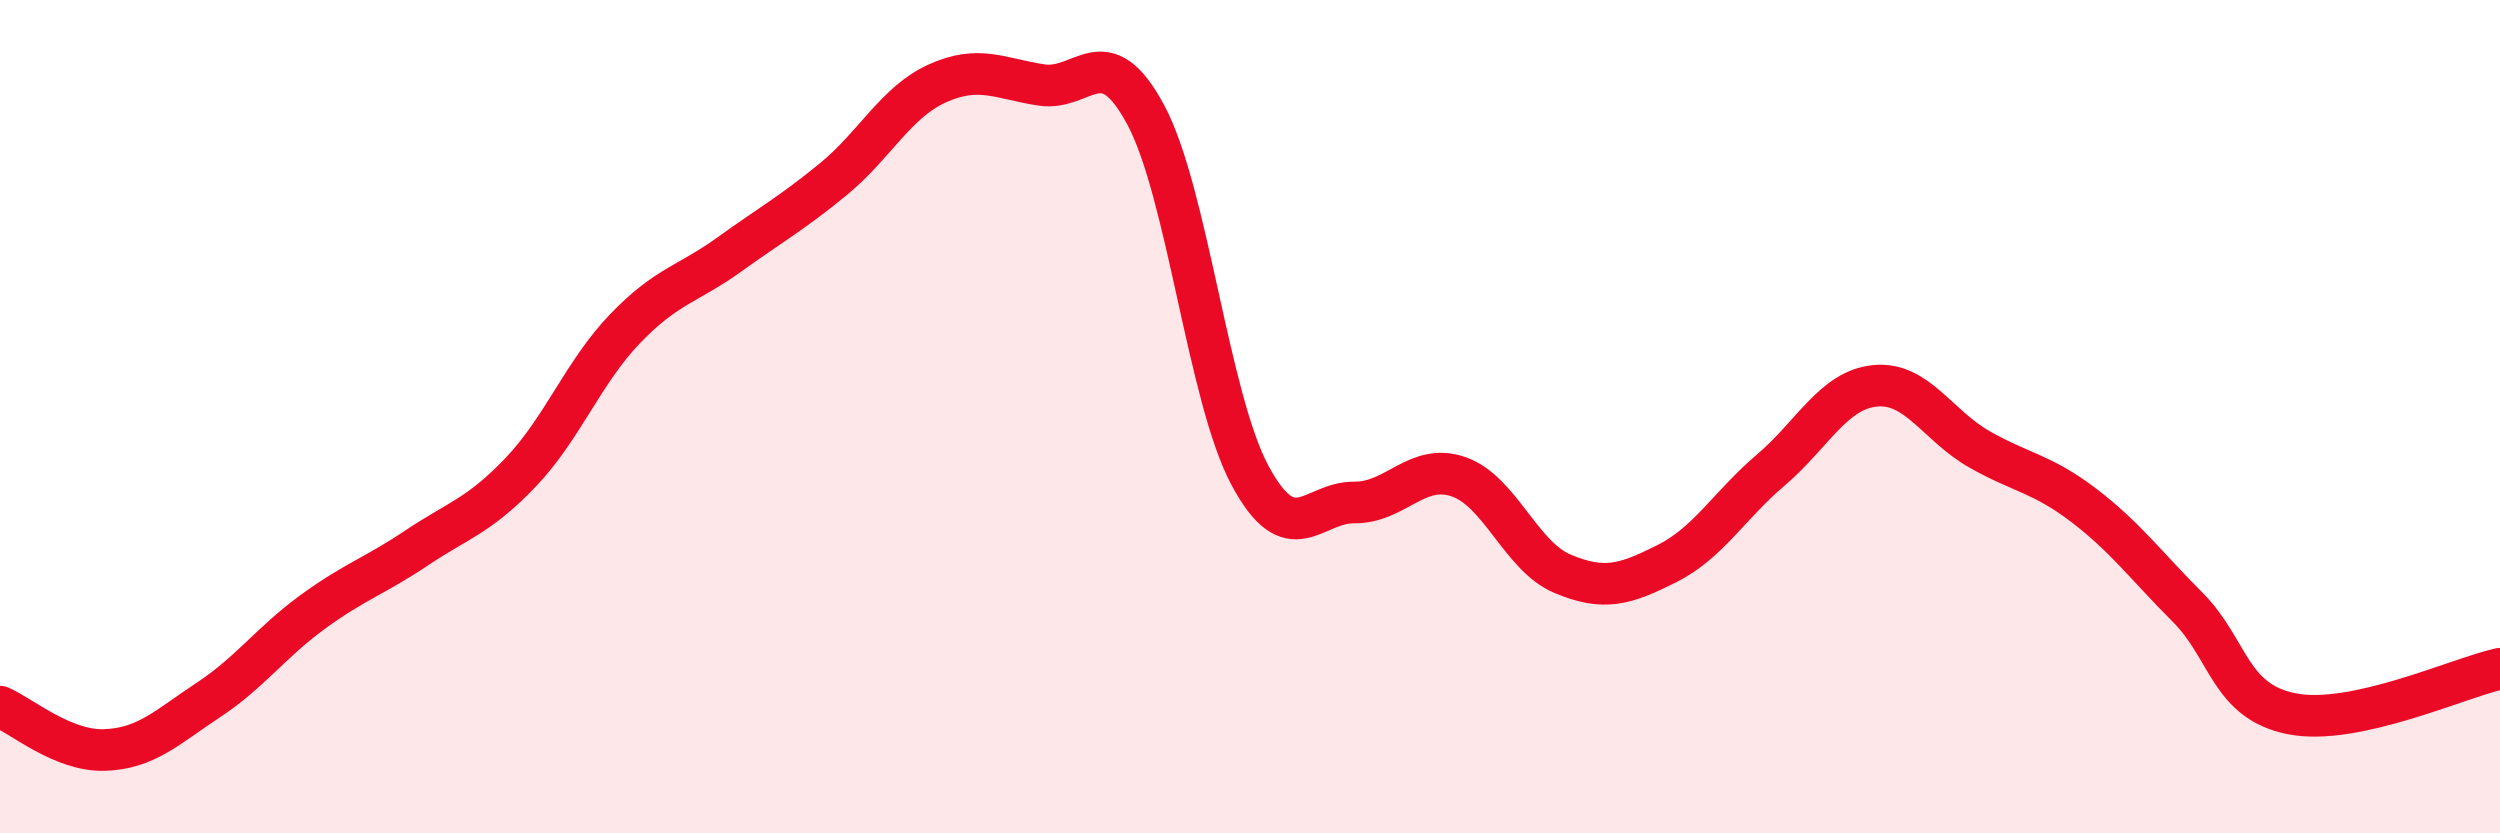
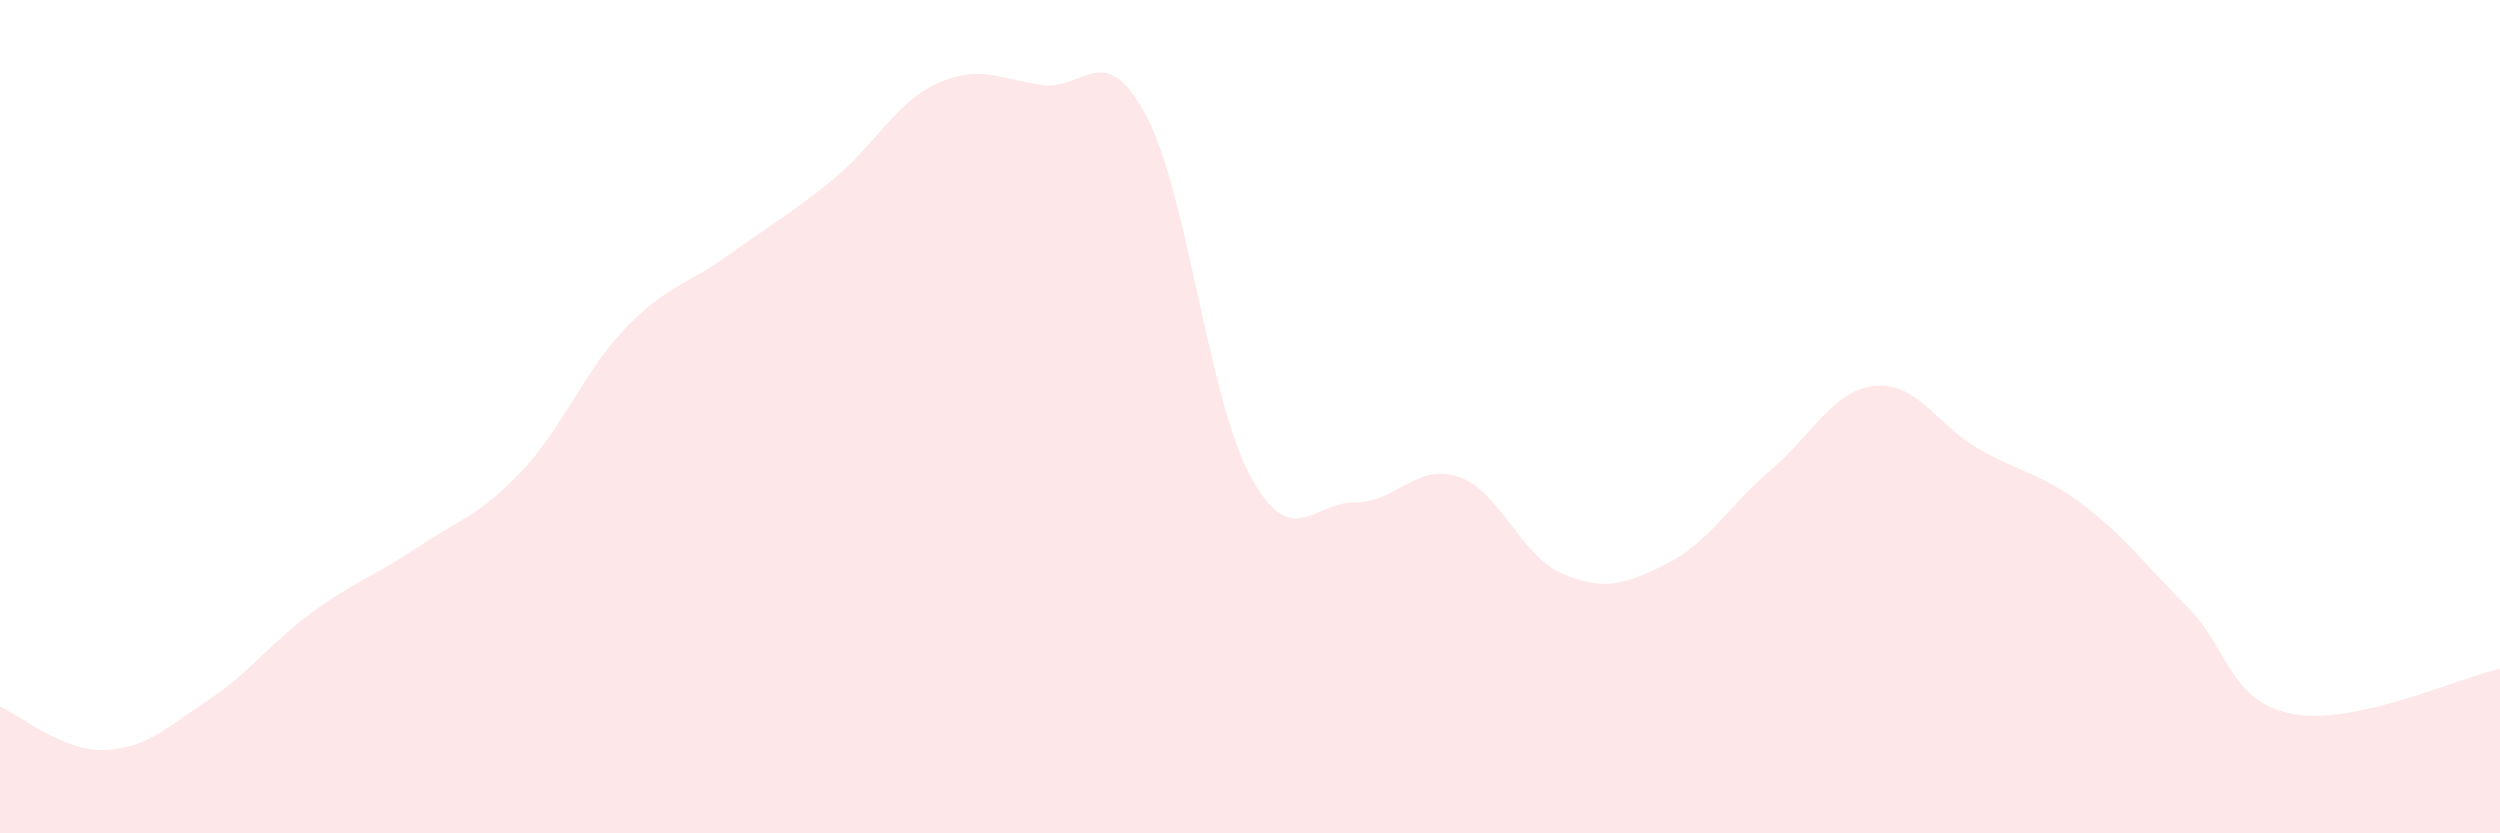
<svg xmlns="http://www.w3.org/2000/svg" width="60" height="20" viewBox="0 0 60 20">
  <path d="M 0,16.96 C 0.5,17.17 1.5,18.03 2.5,18 C 3.5,17.97 4,17.46 5,16.8 C 6,16.14 6.5,15.42 7.5,14.69 C 8.5,13.96 9,13.82 10,13.15 C 11,12.48 11.5,12.38 12.5,11.33 C 13.5,10.28 14,8.93 15,7.89 C 16,6.85 16.5,6.83 17.5,6.11 C 18.5,5.39 19,5.12 20,4.3 C 21,3.48 21.5,2.45 22.5,2 C 23.5,1.55 24,1.89 25,2.04 C 26,2.19 26.5,0.89 27.5,2.76 C 28.5,4.63 29,9.55 30,11.41 C 31,13.27 31.5,12.05 32.5,12.06 C 33.5,12.07 34,11.1 35,11.44 C 36,11.78 36.5,13.35 37.5,13.77 C 38.5,14.19 39,14.03 40,13.53 C 41,13.03 41.5,12.13 42.5,11.28 C 43.5,10.43 44,9.36 45,9.26 C 46,9.16 46.5,10.21 47.5,10.78 C 48.5,11.35 49,11.36 50,12.12 C 51,12.88 51.5,13.57 52.5,14.57 C 53.5,15.57 53.5,16.83 55,17.13 C 56.5,17.43 59,16.27 60,16.05L60 20L0 20Z" fill="#EB0A25" opacity="0.1" stroke-linecap="round" stroke-linejoin="round" />
-   <path d="M 0,16.96 C 0.5,17.17 1.5,18.03 2.5,18 C 3.5,17.97 4,17.46 5,16.8 C 6,16.14 6.5,15.42 7.5,14.69 C 8.5,13.96 9,13.82 10,13.15 C 11,12.48 11.5,12.38 12.5,11.33 C 13.5,10.28 14,8.93 15,7.89 C 16,6.85 16.5,6.83 17.5,6.11 C 18.5,5.39 19,5.12 20,4.3 C 21,3.48 21.5,2.45 22.5,2 C 23.5,1.55 24,1.89 25,2.04 C 26,2.19 26.5,0.89 27.5,2.76 C 28.5,4.63 29,9.55 30,11.41 C 31,13.27 31.5,12.05 32.5,12.06 C 33.5,12.07 34,11.1 35,11.44 C 36,11.78 36.5,13.35 37.5,13.77 C 38.5,14.19 39,14.03 40,13.53 C 41,13.03 41.5,12.13 42.5,11.28 C 43.5,10.43 44,9.36 45,9.26 C 46,9.16 46.5,10.21 47.5,10.78 C 48.5,11.35 49,11.36 50,12.12 C 51,12.88 51.5,13.57 52.5,14.57 C 53.5,15.57 53.5,16.83 55,17.13 C 56.5,17.43 59,16.27 60,16.05" stroke="#EB0A25" stroke-width="1" fill="none" stroke-linecap="round" stroke-linejoin="round" />
</svg>